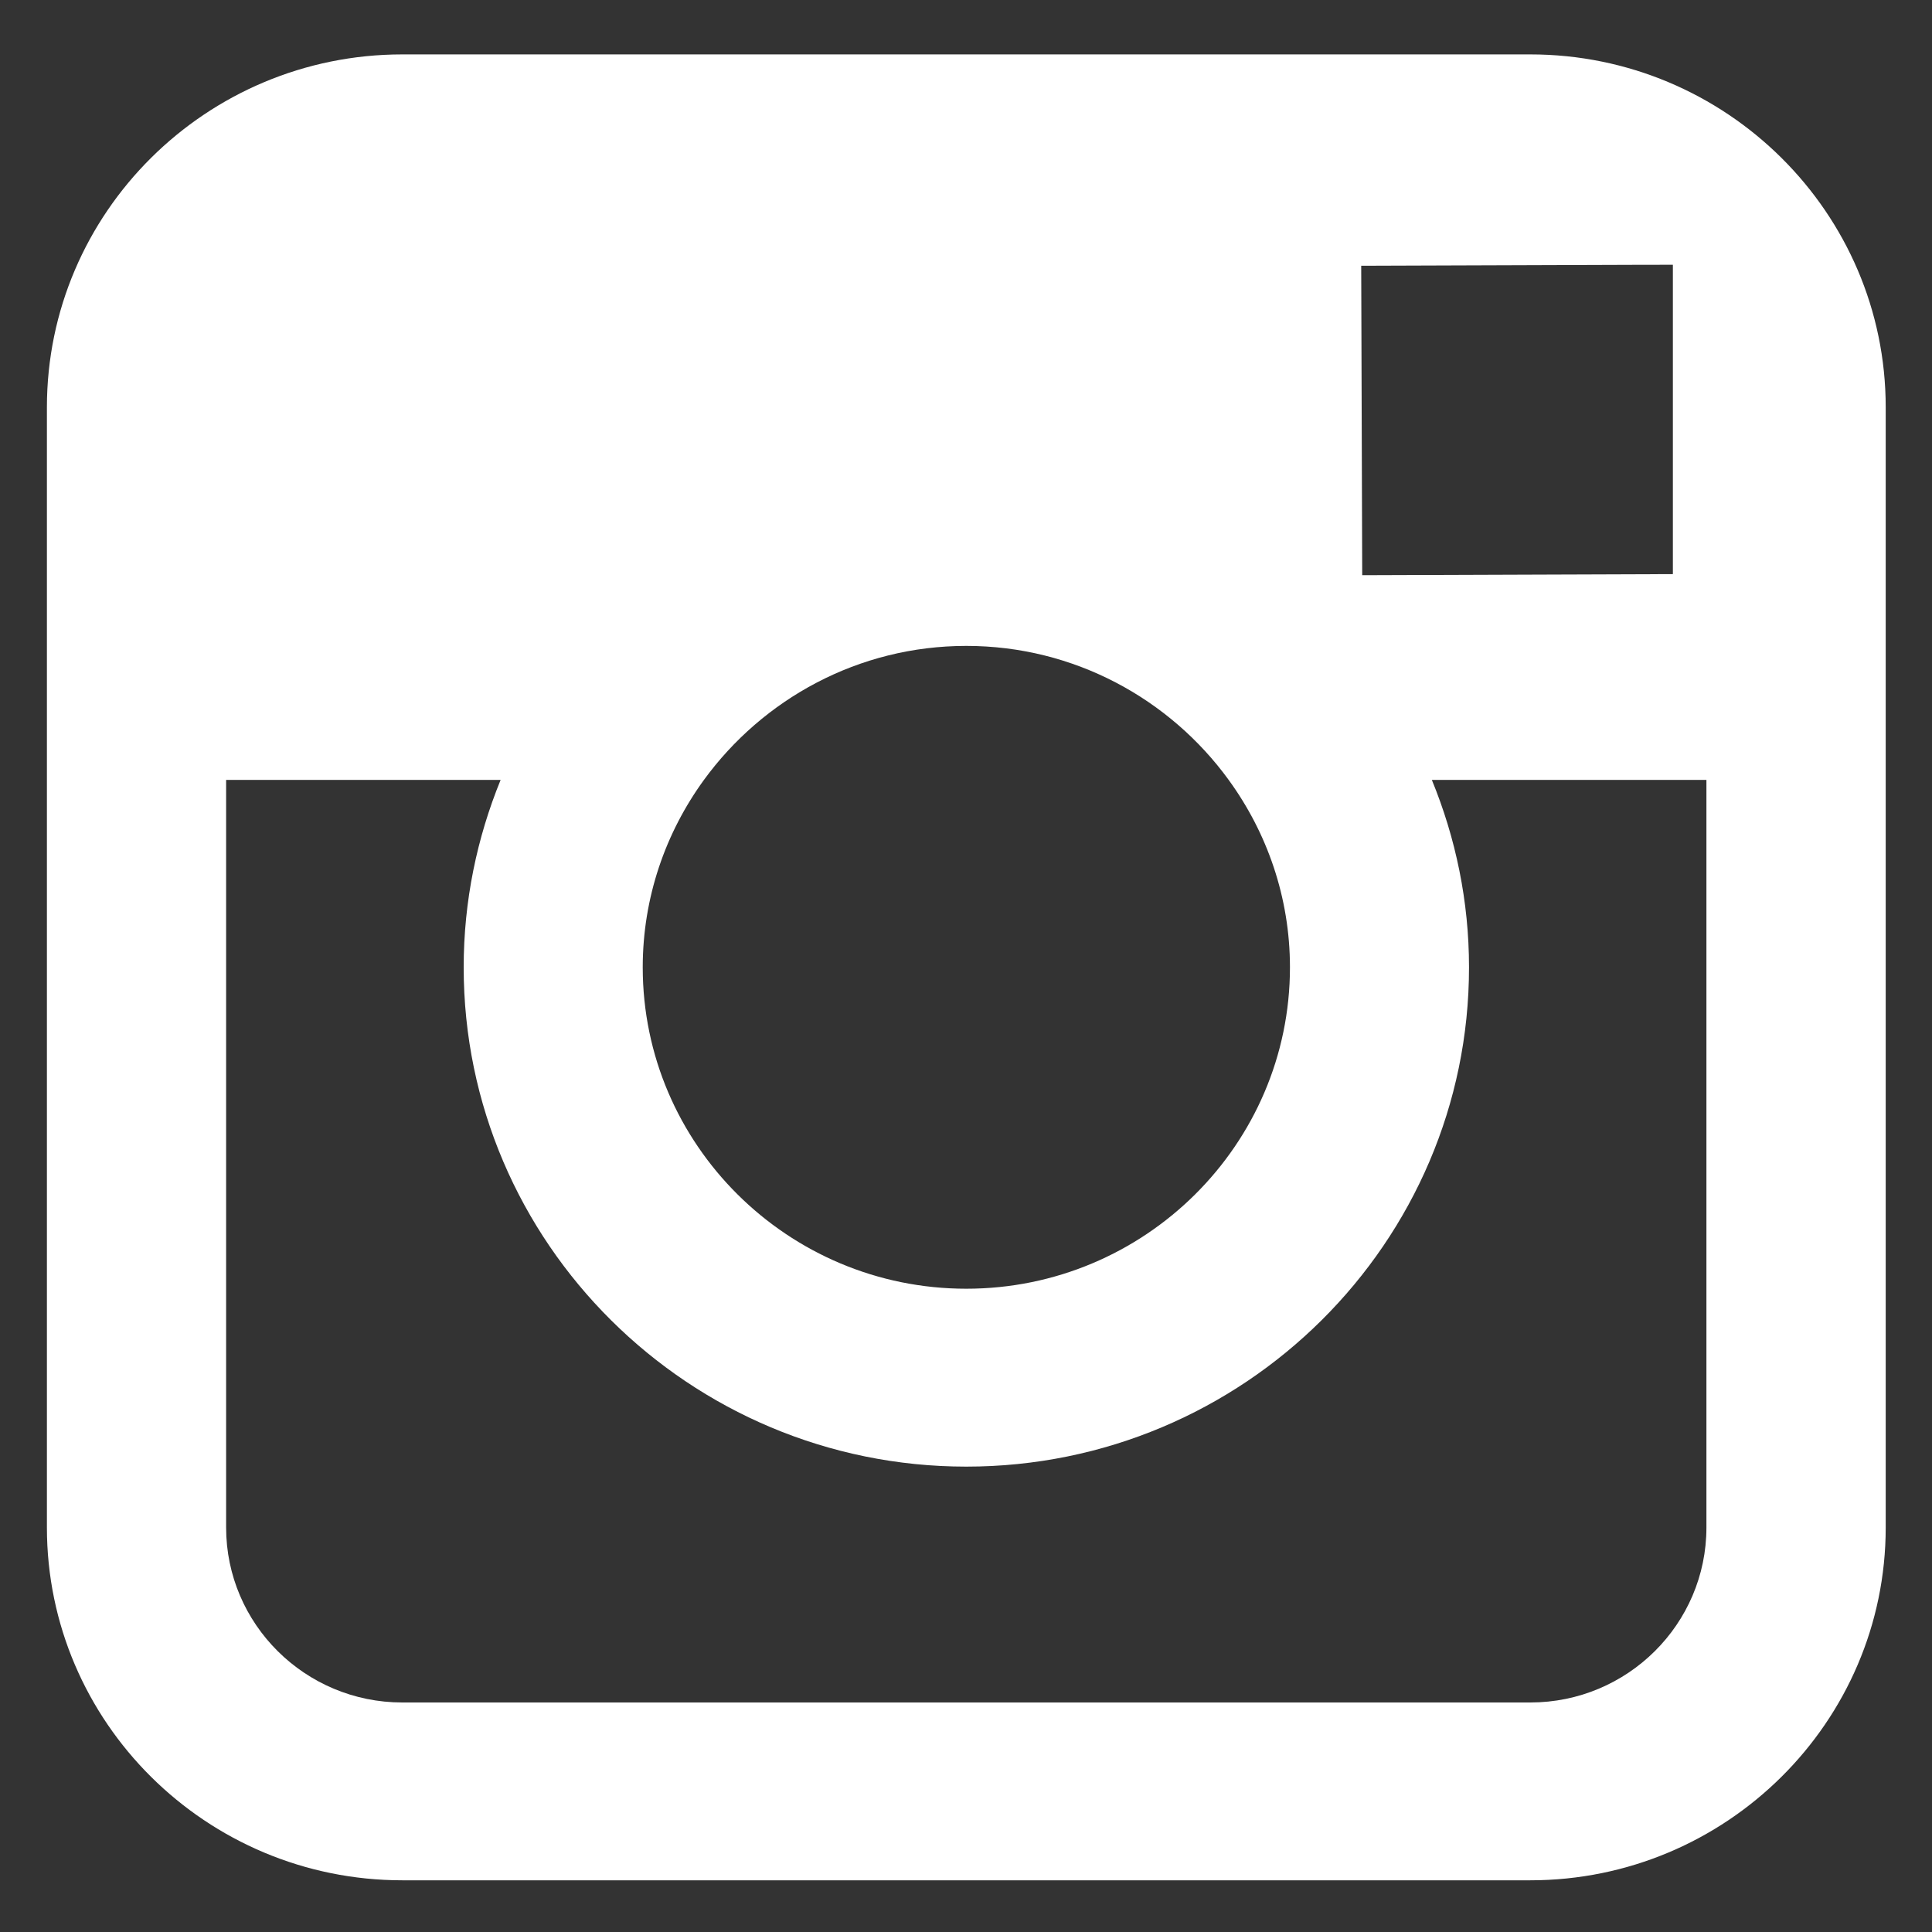
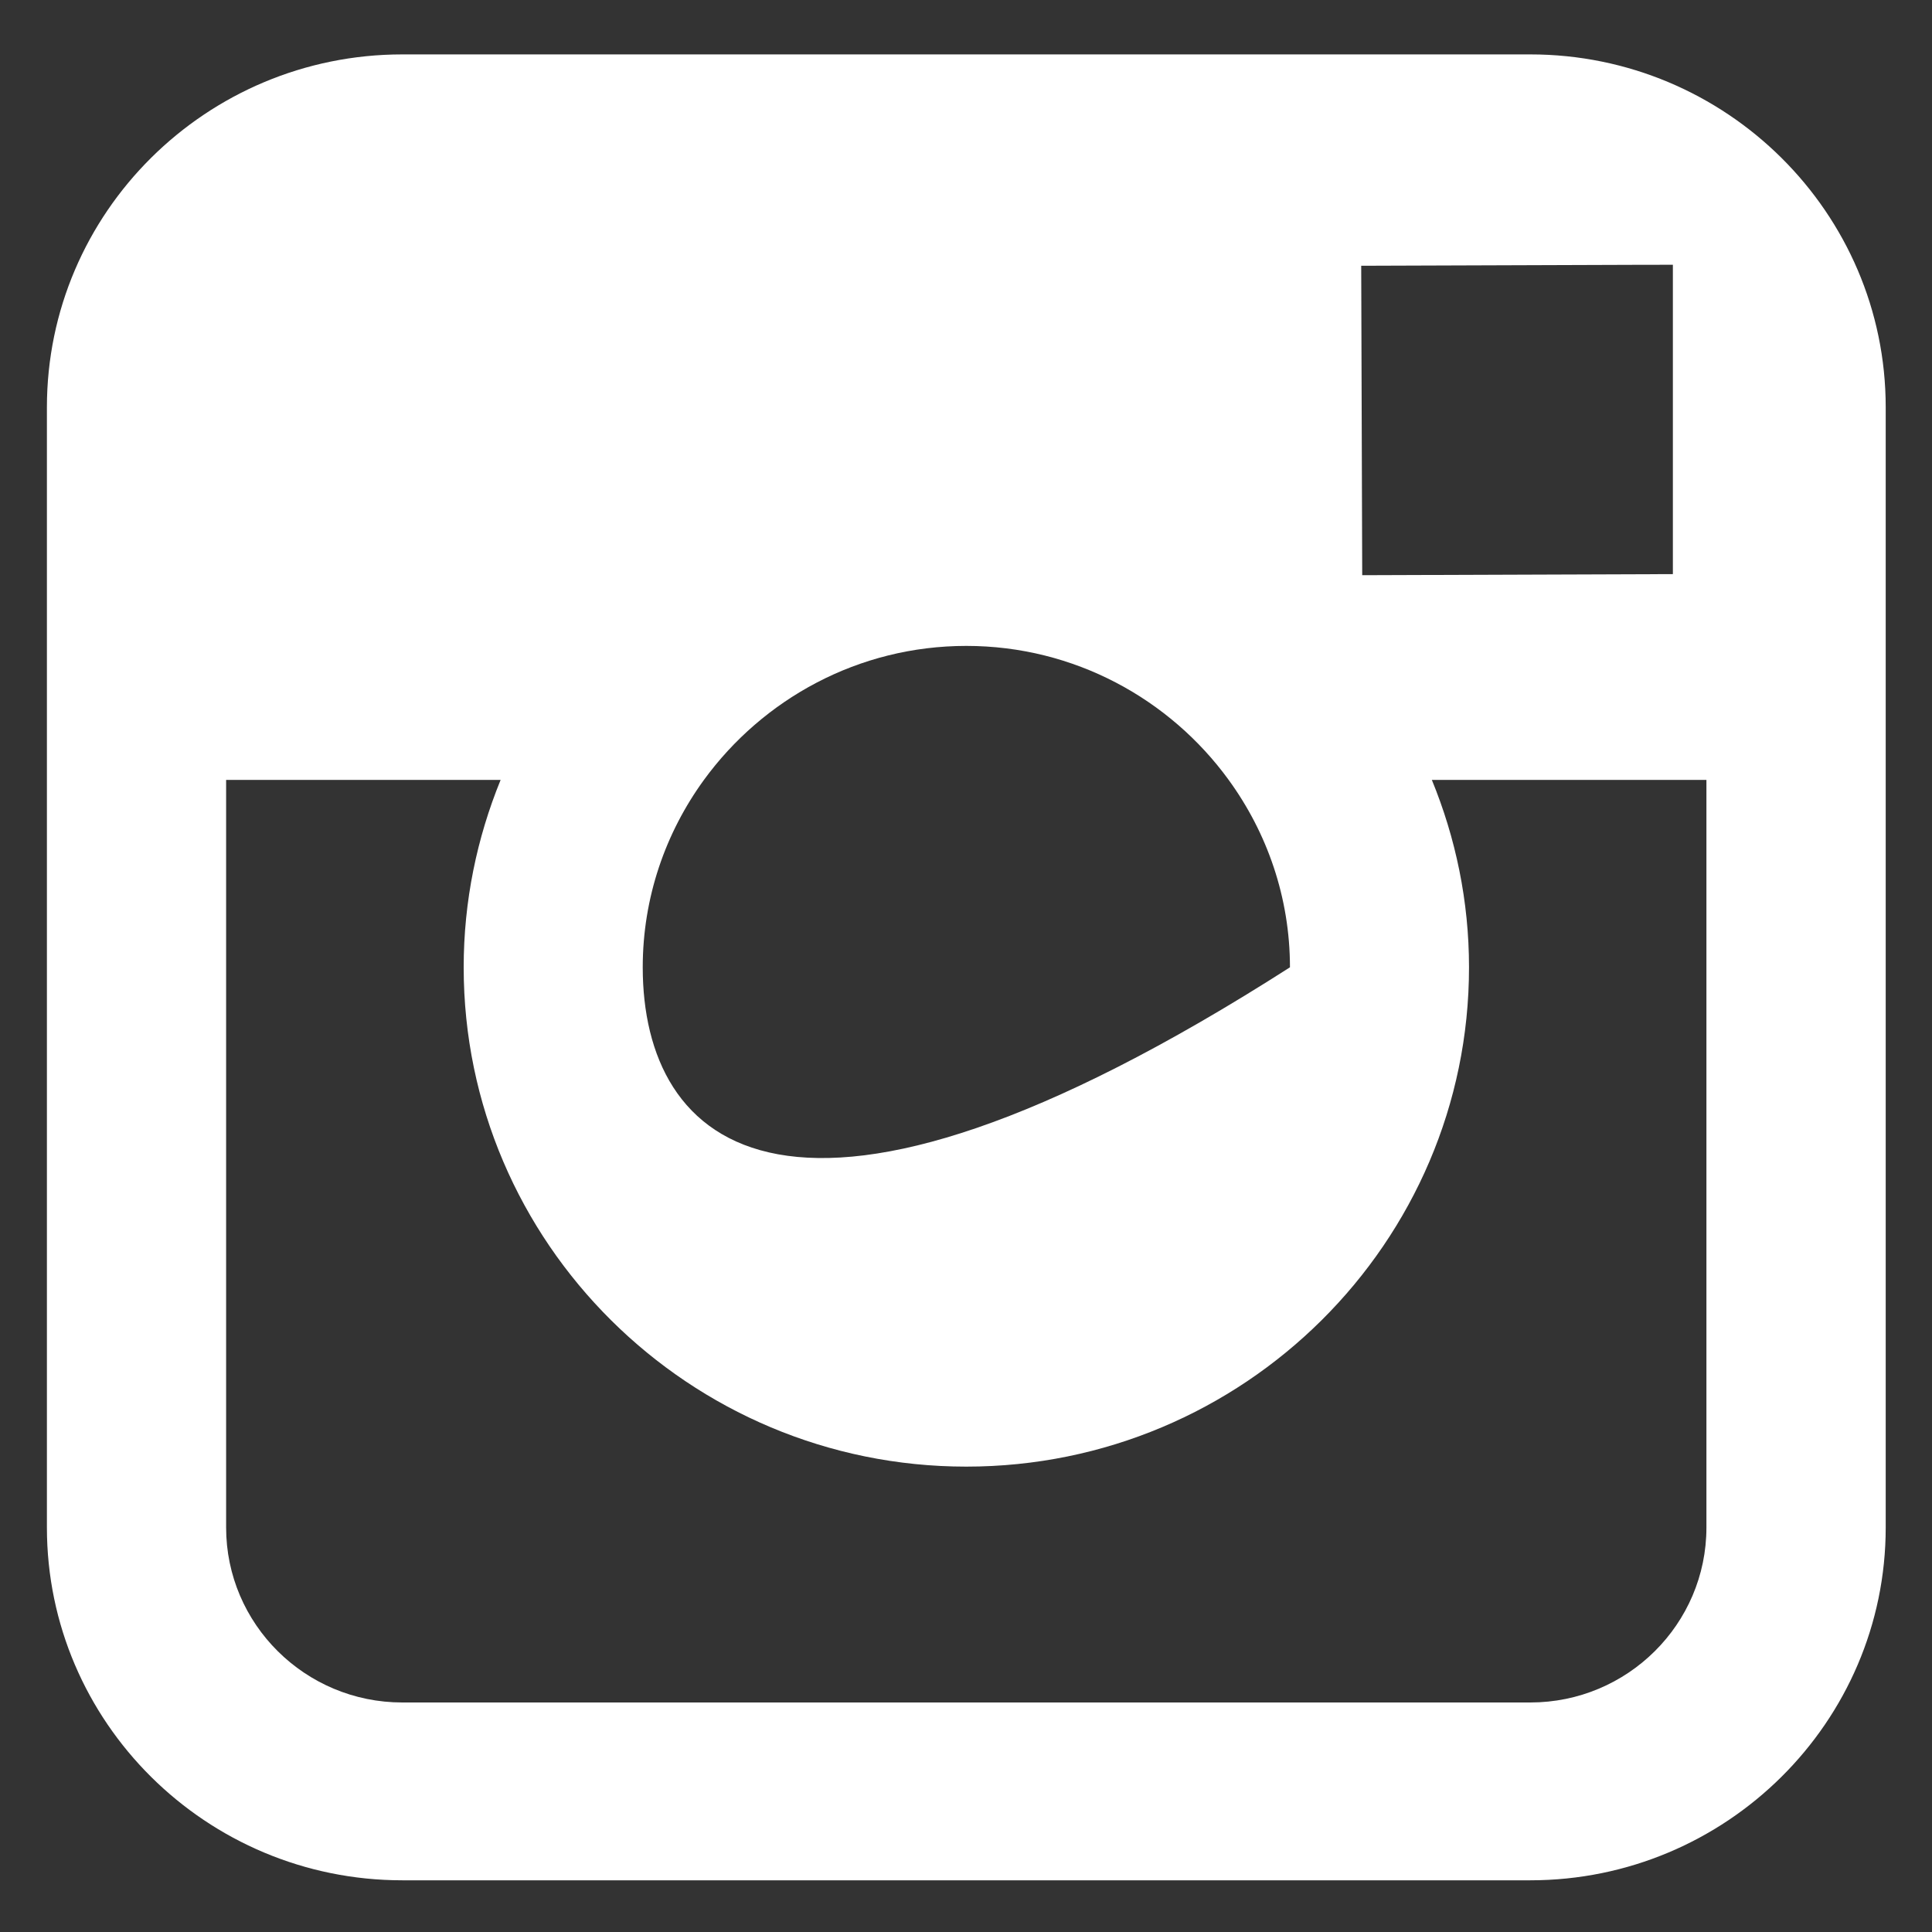
<svg xmlns="http://www.w3.org/2000/svg" width="25px" height="25px">
  <rect width="100%" height="100%" fill="#333333" stroke="none" />
-   <path fill-rule="evenodd" fill="rgb(255, 255, 255)" d="M19.802,0.704 L5.206,0.704 C2.669,0.704 0.607,2.752 0.607,5.270 L0.607,10.092 L0.607,19.766 C0.607,22.283 2.669,24.331 5.206,24.331 L19.802,24.331 C22.336,24.331 24.401,22.283 24.401,19.766 L24.401,10.092 L24.401,5.270 C24.401,2.752 22.336,0.704 19.802,0.704 ZM21.122,3.427 L21.647,3.426 L21.647,3.946 L21.647,7.429 L17.627,7.443 L17.614,3.439 L21.122,3.427 ZM9.109,10.092 C9.871,9.046 11.107,8.358 12.504,8.358 C13.901,8.358 15.139,9.046 15.899,10.092 C16.396,10.775 16.692,11.613 16.692,12.517 C16.692,14.810 14.813,16.676 12.504,16.676 C10.195,16.676 8.317,14.810 8.317,12.517 C8.317,11.613 8.612,10.775 9.109,10.092 ZM22.081,19.766 C22.081,21.015 21.059,22.030 19.802,22.030 L5.206,22.030 C3.948,22.030 2.926,21.015 2.926,19.766 L2.926,10.092 L6.478,10.092 C6.172,10.842 6.000,11.659 6.000,12.517 C6.000,16.079 8.917,18.978 12.504,18.978 C16.092,18.978 19.009,16.079 19.009,12.517 C19.009,11.660 18.836,10.842 18.528,10.092 L22.081,10.092 L22.081,19.766 Z" />
+   <path fill-rule="evenodd" fill="rgb(255, 255, 255)" d="M19.802,0.704 L5.206,0.704 C2.669,0.704 0.607,2.752 0.607,5.270 L0.607,10.092 L0.607,19.766 C0.607,22.283 2.669,24.331 5.206,24.331 L19.802,24.331 C22.336,24.331 24.401,22.283 24.401,19.766 L24.401,10.092 L24.401,5.270 C24.401,2.752 22.336,0.704 19.802,0.704 ZM21.122,3.427 L21.647,3.426 L21.647,3.946 L21.647,7.429 L17.627,7.443 L17.614,3.439 L21.122,3.427 ZM9.109,10.092 C9.871,9.046 11.107,8.358 12.504,8.358 C13.901,8.358 15.139,9.046 15.899,10.092 C16.396,10.775 16.692,11.613 16.692,12.517 C10.195,16.676 8.317,14.810 8.317,12.517 C8.317,11.613 8.612,10.775 9.109,10.092 ZM22.081,19.766 C22.081,21.015 21.059,22.030 19.802,22.030 L5.206,22.030 C3.948,22.030 2.926,21.015 2.926,19.766 L2.926,10.092 L6.478,10.092 C6.172,10.842 6.000,11.659 6.000,12.517 C6.000,16.079 8.917,18.978 12.504,18.978 C16.092,18.978 19.009,16.079 19.009,12.517 C19.009,11.660 18.836,10.842 18.528,10.092 L22.081,10.092 L22.081,19.766 Z" />
</svg>